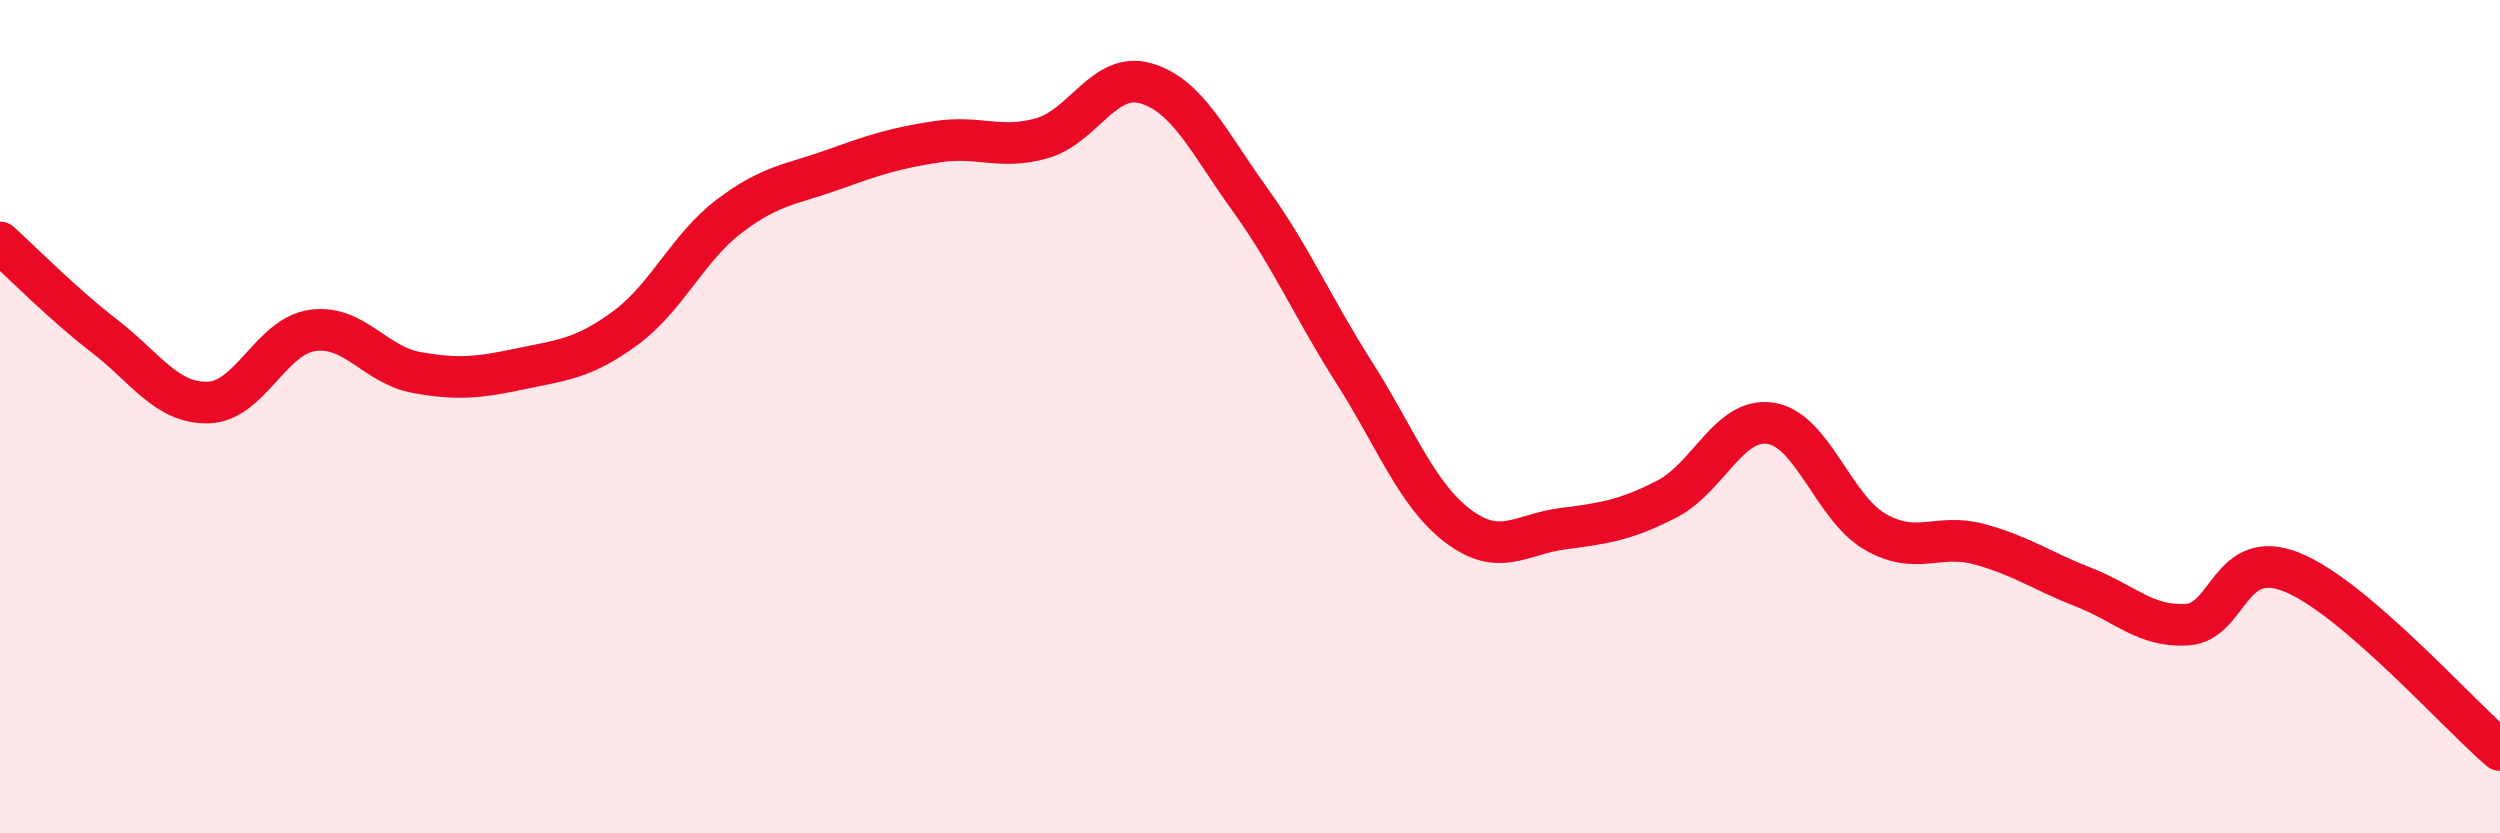
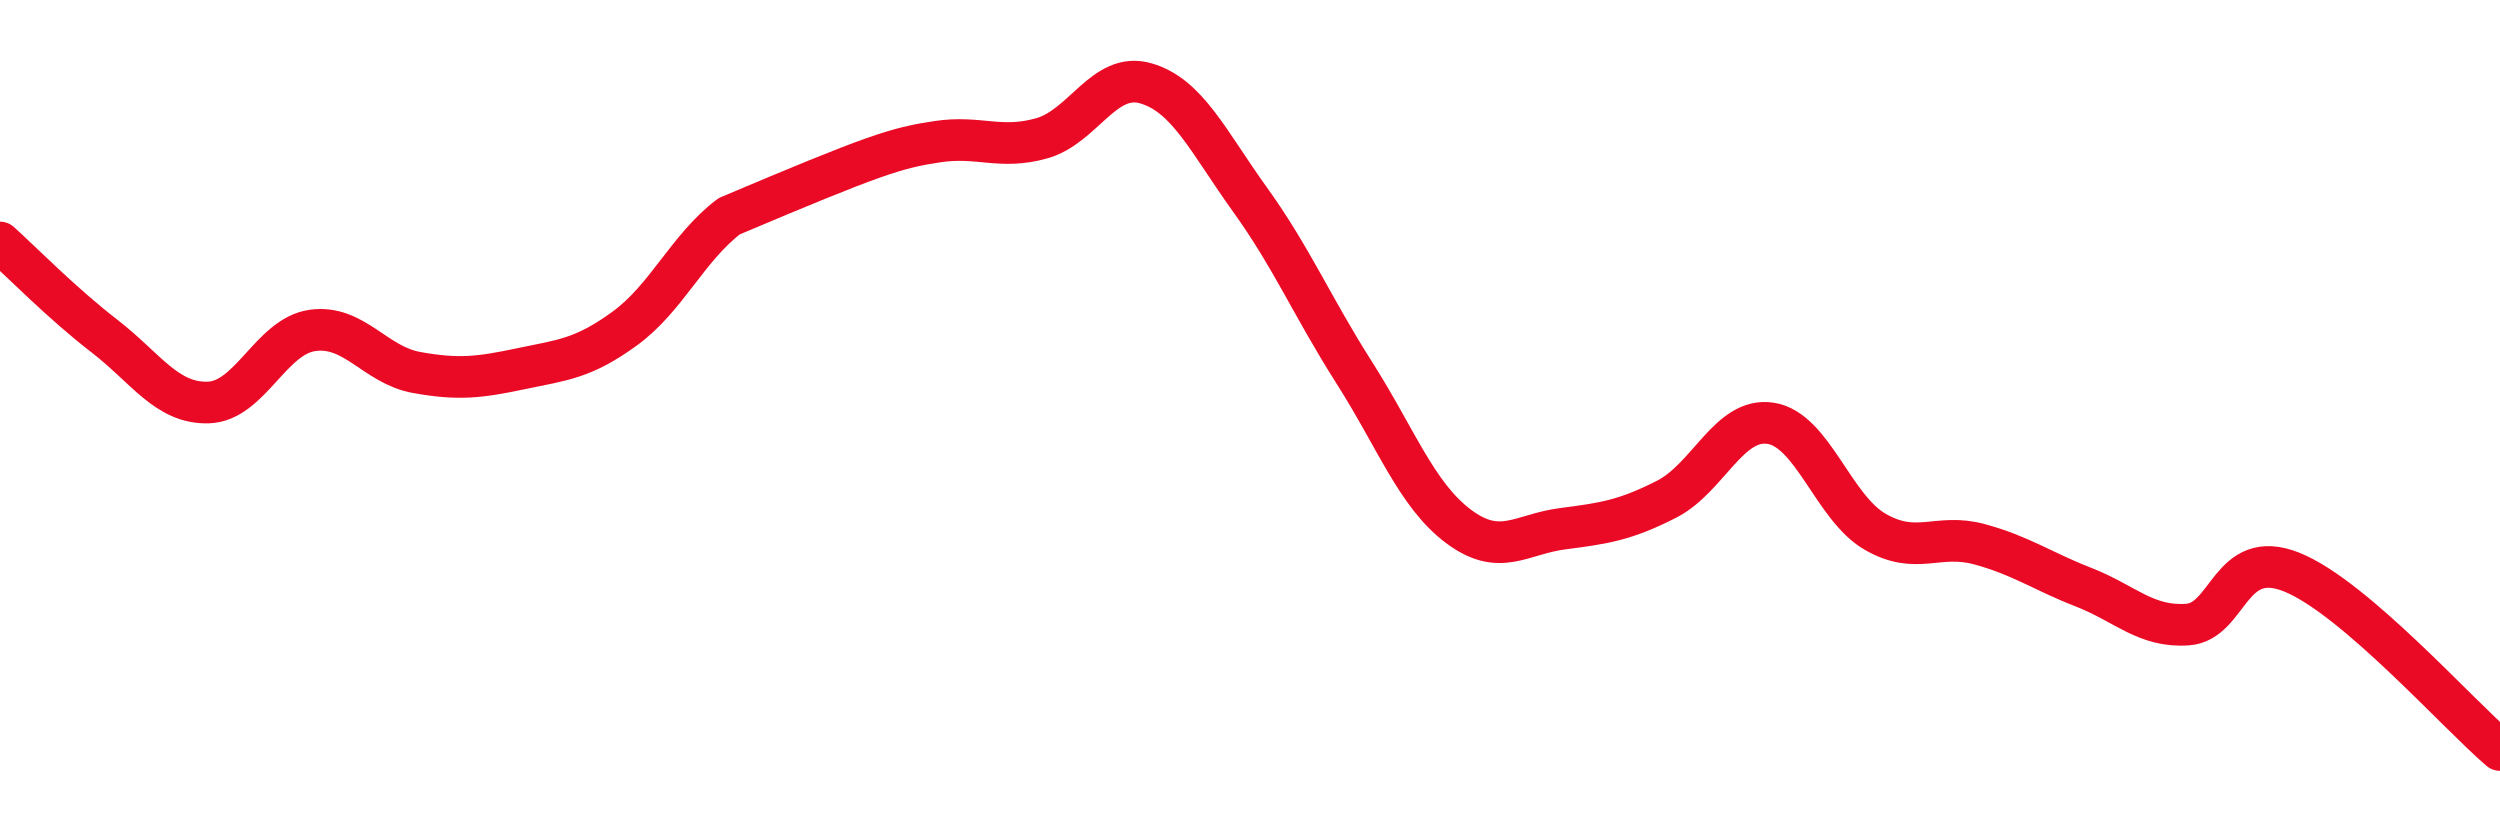
<svg xmlns="http://www.w3.org/2000/svg" width="60" height="20" viewBox="0 0 60 20">
-   <path d="M 0,5.82 C 0.5,6.27 1.5,7.29 2.5,8.06 C 3.5,8.83 4,9.69 5,9.66 C 6,9.63 6.5,8.07 7.5,7.93 C 8.5,7.79 9,8.76 10,8.94 C 11,9.12 11.5,9.06 12.5,8.85 C 13.5,8.64 14,8.61 15,7.88 C 16,7.15 16.5,5.95 17.5,5.19 C 18.5,4.43 19,4.43 20,4.07 C 21,3.71 21.5,3.55 22.5,3.4 C 23.5,3.25 24,3.6 25,3.32 C 26,3.04 26.5,1.71 27.5,2 C 28.5,2.29 29,3.4 30,4.79 C 31,6.18 31.5,7.37 32.5,8.94 C 33.5,10.51 34,11.88 35,12.63 C 36,13.38 36.5,12.82 37.5,12.69 C 38.5,12.56 39,12.49 40,11.98 C 41,11.47 41.5,10 42.5,10.16 C 43.5,10.32 44,12.18 45,12.76 C 46,13.34 46.5,12.79 47.5,13.06 C 48.5,13.33 49,13.7 50,14.09 C 51,14.48 51.5,15.06 52.5,14.99 C 53.5,14.92 53.5,13.13 55,13.73 C 56.5,14.33 59,17.15 60,18L60 20L0 20Z" fill="#EB0A25" opacity="0.1" stroke-linecap="round" stroke-linejoin="round" />
-   <path d="M 0,5.82 C 0.5,6.27 1.5,7.29 2.5,8.06 C 3.5,8.83 4,9.69 5,9.66 C 6,9.63 6.5,8.07 7.5,7.93 C 8.5,7.79 9,8.76 10,8.94 C 11,9.12 11.5,9.06 12.5,8.85 C 13.5,8.64 14,8.61 15,7.88 C 16,7.15 16.5,5.95 17.5,5.19 C 18.5,4.43 19,4.43 20,4.07 C 21,3.71 21.5,3.55 22.5,3.4 C 23.5,3.25 24,3.6 25,3.32 C 26,3.04 26.5,1.71 27.5,2 C 28.5,2.29 29,3.4 30,4.79 C 31,6.18 31.5,7.37 32.5,8.94 C 33.5,10.51 34,11.88 35,12.63 C 36,13.38 36.5,12.82 37.5,12.69 C 38.5,12.56 39,12.49 40,11.98 C 41,11.47 41.5,10 42.5,10.16 C 43.5,10.32 44,12.18 45,12.76 C 46,13.34 46.5,12.79 47.5,13.06 C 48.5,13.33 49,13.7 50,14.09 C 51,14.48 51.5,15.06 52.5,14.99 C 53.5,14.92 53.5,13.13 55,13.73 C 56.5,14.33 59,17.15 60,18" stroke="#EB0A25" stroke-width="1" fill="none" stroke-linecap="round" stroke-linejoin="round" />
+   <path d="M 0,5.82 C 0.5,6.27 1.5,7.29 2.5,8.06 C 3.5,8.83 4,9.69 5,9.66 C 6,9.63 6.5,8.07 7.5,7.93 C 8.5,7.79 9,8.76 10,8.94 C 11,9.12 11.5,9.06 12.5,8.85 C 13.5,8.64 14,8.61 15,7.88 C 16,7.15 16.5,5.95 17.5,5.19 C 21,3.71 21.5,3.55 22.5,3.4 C 23.5,3.25 24,3.6 25,3.32 C 26,3.04 26.5,1.71 27.5,2 C 28.5,2.29 29,3.4 30,4.79 C 31,6.18 31.5,7.37 32.5,8.94 C 33.5,10.51 34,11.88 35,12.63 C 36,13.38 36.5,12.82 37.5,12.69 C 38.5,12.56 39,12.49 40,11.98 C 41,11.47 41.5,10 42.5,10.16 C 43.5,10.32 44,12.18 45,12.76 C 46,13.34 46.5,12.79 47.5,13.06 C 48.5,13.33 49,13.7 50,14.09 C 51,14.48 51.5,15.06 52.5,14.99 C 53.5,14.92 53.5,13.13 55,13.73 C 56.5,14.33 59,17.15 60,18" stroke="#EB0A25" stroke-width="1" fill="none" stroke-linecap="round" stroke-linejoin="round" />
</svg>